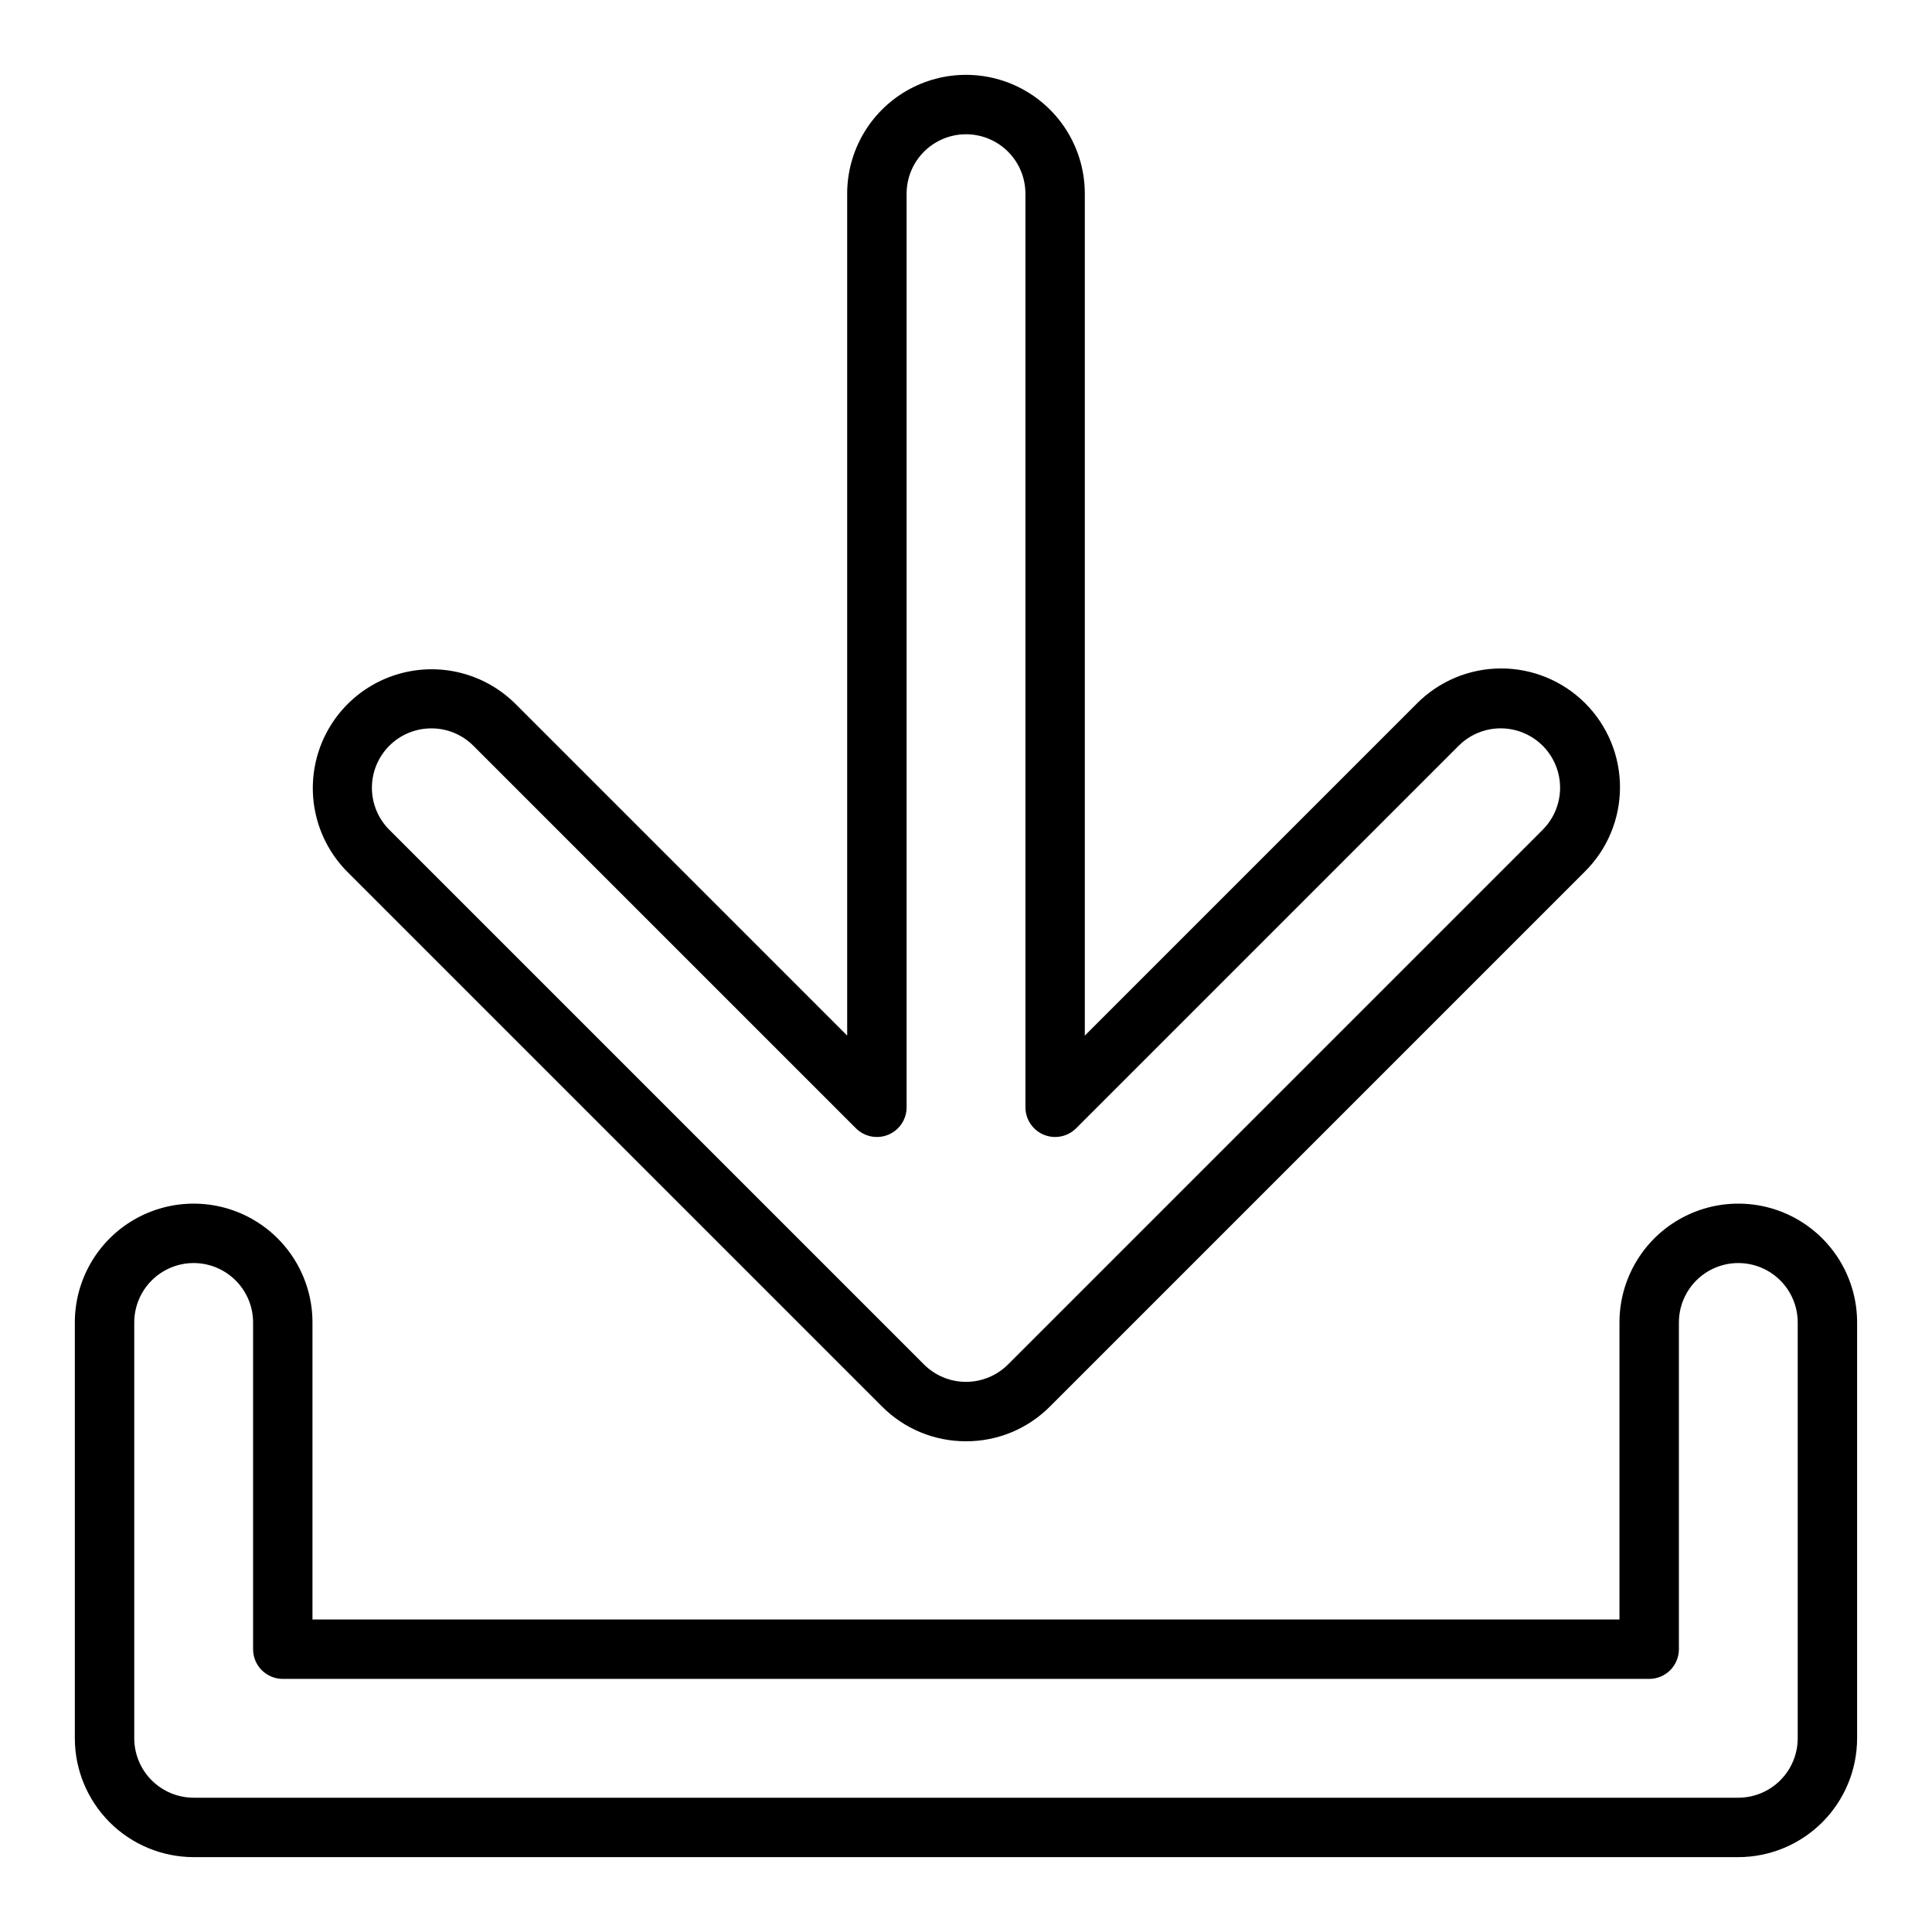
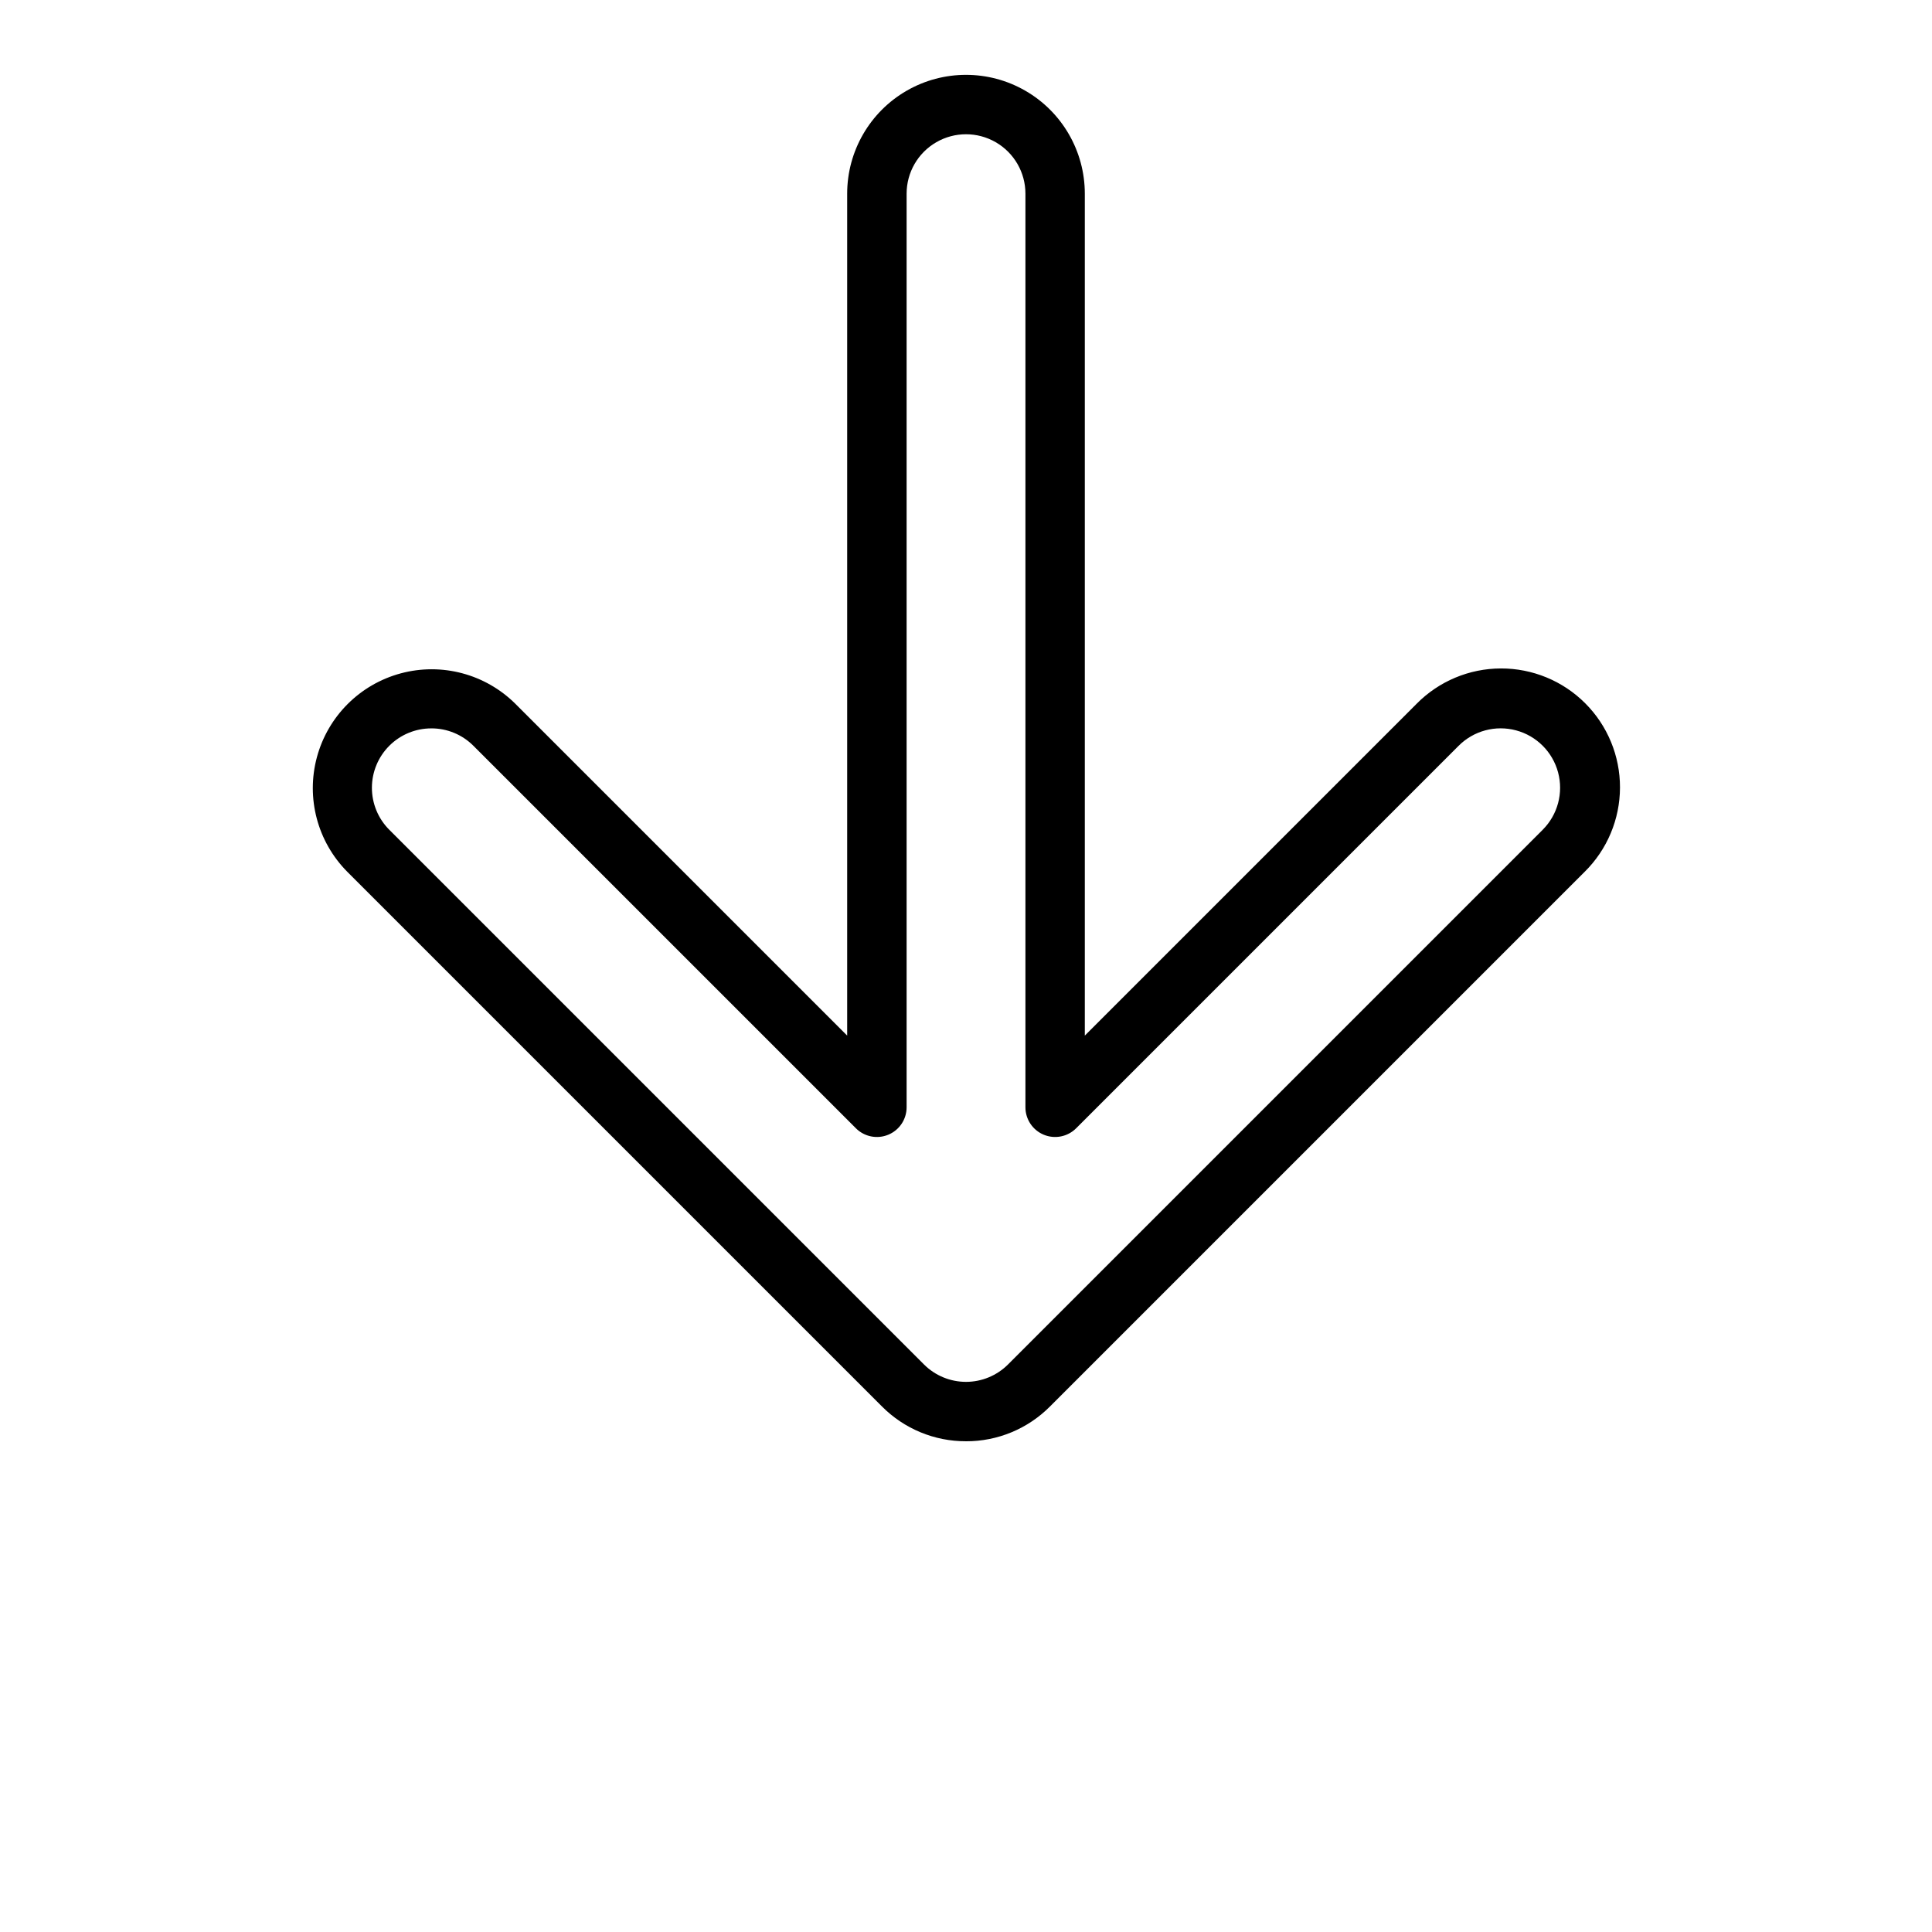
<svg xmlns="http://www.w3.org/2000/svg" fill="#000000" width="800px" height="800px" version="1.1" viewBox="144 144 512 512">
  <g>
    <path d="m400 525.95c-8.355 0.023-16.375-3.297-22.266-9.219l-141.7-141.7c-7.902-7.965-10.969-19.531-8.051-30.367 2.918-10.836 11.379-19.297 22.215-22.215 10.836-2.918 22.402 0.148 30.367 8.051l87.945 87.945v-223.12c0-11.246 6-21.645 15.742-27.27 9.742-5.625 21.746-5.625 31.488 0 9.742 5.625 15.746 16.023 15.746 27.27v223.12l87.941-87.941v-0.004c5.894-5.965 13.922-9.332 22.305-9.355 8.383-0.027 16.434 3.293 22.359 9.223 5.93 5.926 9.25 13.977 9.223 22.359-0.023 8.383-3.391 16.414-9.355 22.305l-141.7 141.7h-0.004c-5.891 5.926-13.906 9.246-22.262 9.223zm-141.7-188.92c-4.172-0.004-8.18 1.656-11.129 4.606-2.953 2.953-4.613 6.957-4.613 11.133s1.656 8.18 4.609 11.129l141.7 141.7c2.949 2.949 6.957 4.609 11.133 4.609s8.18-1.66 11.133-4.609l141.7-141.7v-0.004c3.977-3.977 5.531-9.773 4.074-15.207-1.457-5.434-5.699-9.676-11.133-11.133-5.434-1.457-11.23 0.098-15.207 4.074l-101.38 101.38c-2.25 2.25-5.637 2.922-8.578 1.707-2.941-1.219-4.859-4.09-4.859-7.273v-242.12c0-5.625-3-10.82-7.871-13.633s-10.875-2.812-15.746 0-7.871 8.008-7.871 13.633v242.12c0 3.184-1.918 6.055-4.859 7.273-2.941 1.215-6.328 0.543-8.578-1.707l-101.38-101.38c-2.949-2.953-6.957-4.609-11.133-4.602z" />
-     <path d="m604.67 636.16h-409.35c-8.348-0.012-16.352-3.332-22.254-9.234-5.902-5.902-9.223-13.906-9.234-22.254v-110.21c0-11.246 6.004-21.645 15.746-27.27 9.742-5.621 21.746-5.621 31.488 0 9.742 5.625 15.742 16.023 15.742 27.27v78.719l346.37 0.004v-78.723c0-11.246 6-21.645 15.742-27.27 9.742-5.621 21.746-5.621 31.488 0 9.742 5.625 15.746 16.023 15.746 27.27v110.21c-0.012 8.348-3.332 16.352-9.234 22.254-5.902 5.902-13.906 9.223-22.254 9.234zm-409.35-157.44c-4.172 0.004-8.176 1.664-11.125 4.617-2.953 2.949-4.613 6.953-4.617 11.125v110.21c0.004 4.172 1.664 8.176 4.617 11.125 2.949 2.953 6.953 4.613 11.125 4.617h409.35c4.172-0.004 8.176-1.664 11.125-4.617 2.953-2.949 4.613-6.953 4.617-11.125v-110.21c0-5.621-3-10.82-7.871-13.633-4.871-2.812-10.871-2.812-15.742 0-4.871 2.812-7.875 8.012-7.875 13.633v86.594c0 2.09-0.828 4.09-2.305 5.566-1.477 1.477-3.477 2.305-5.566 2.305h-362.11c-4.348 0-7.871-3.523-7.871-7.871v-86.594c-0.004-4.172-1.664-8.176-4.617-11.125-2.953-2.953-6.953-4.613-11.129-4.617z" />
  </g>
</svg>